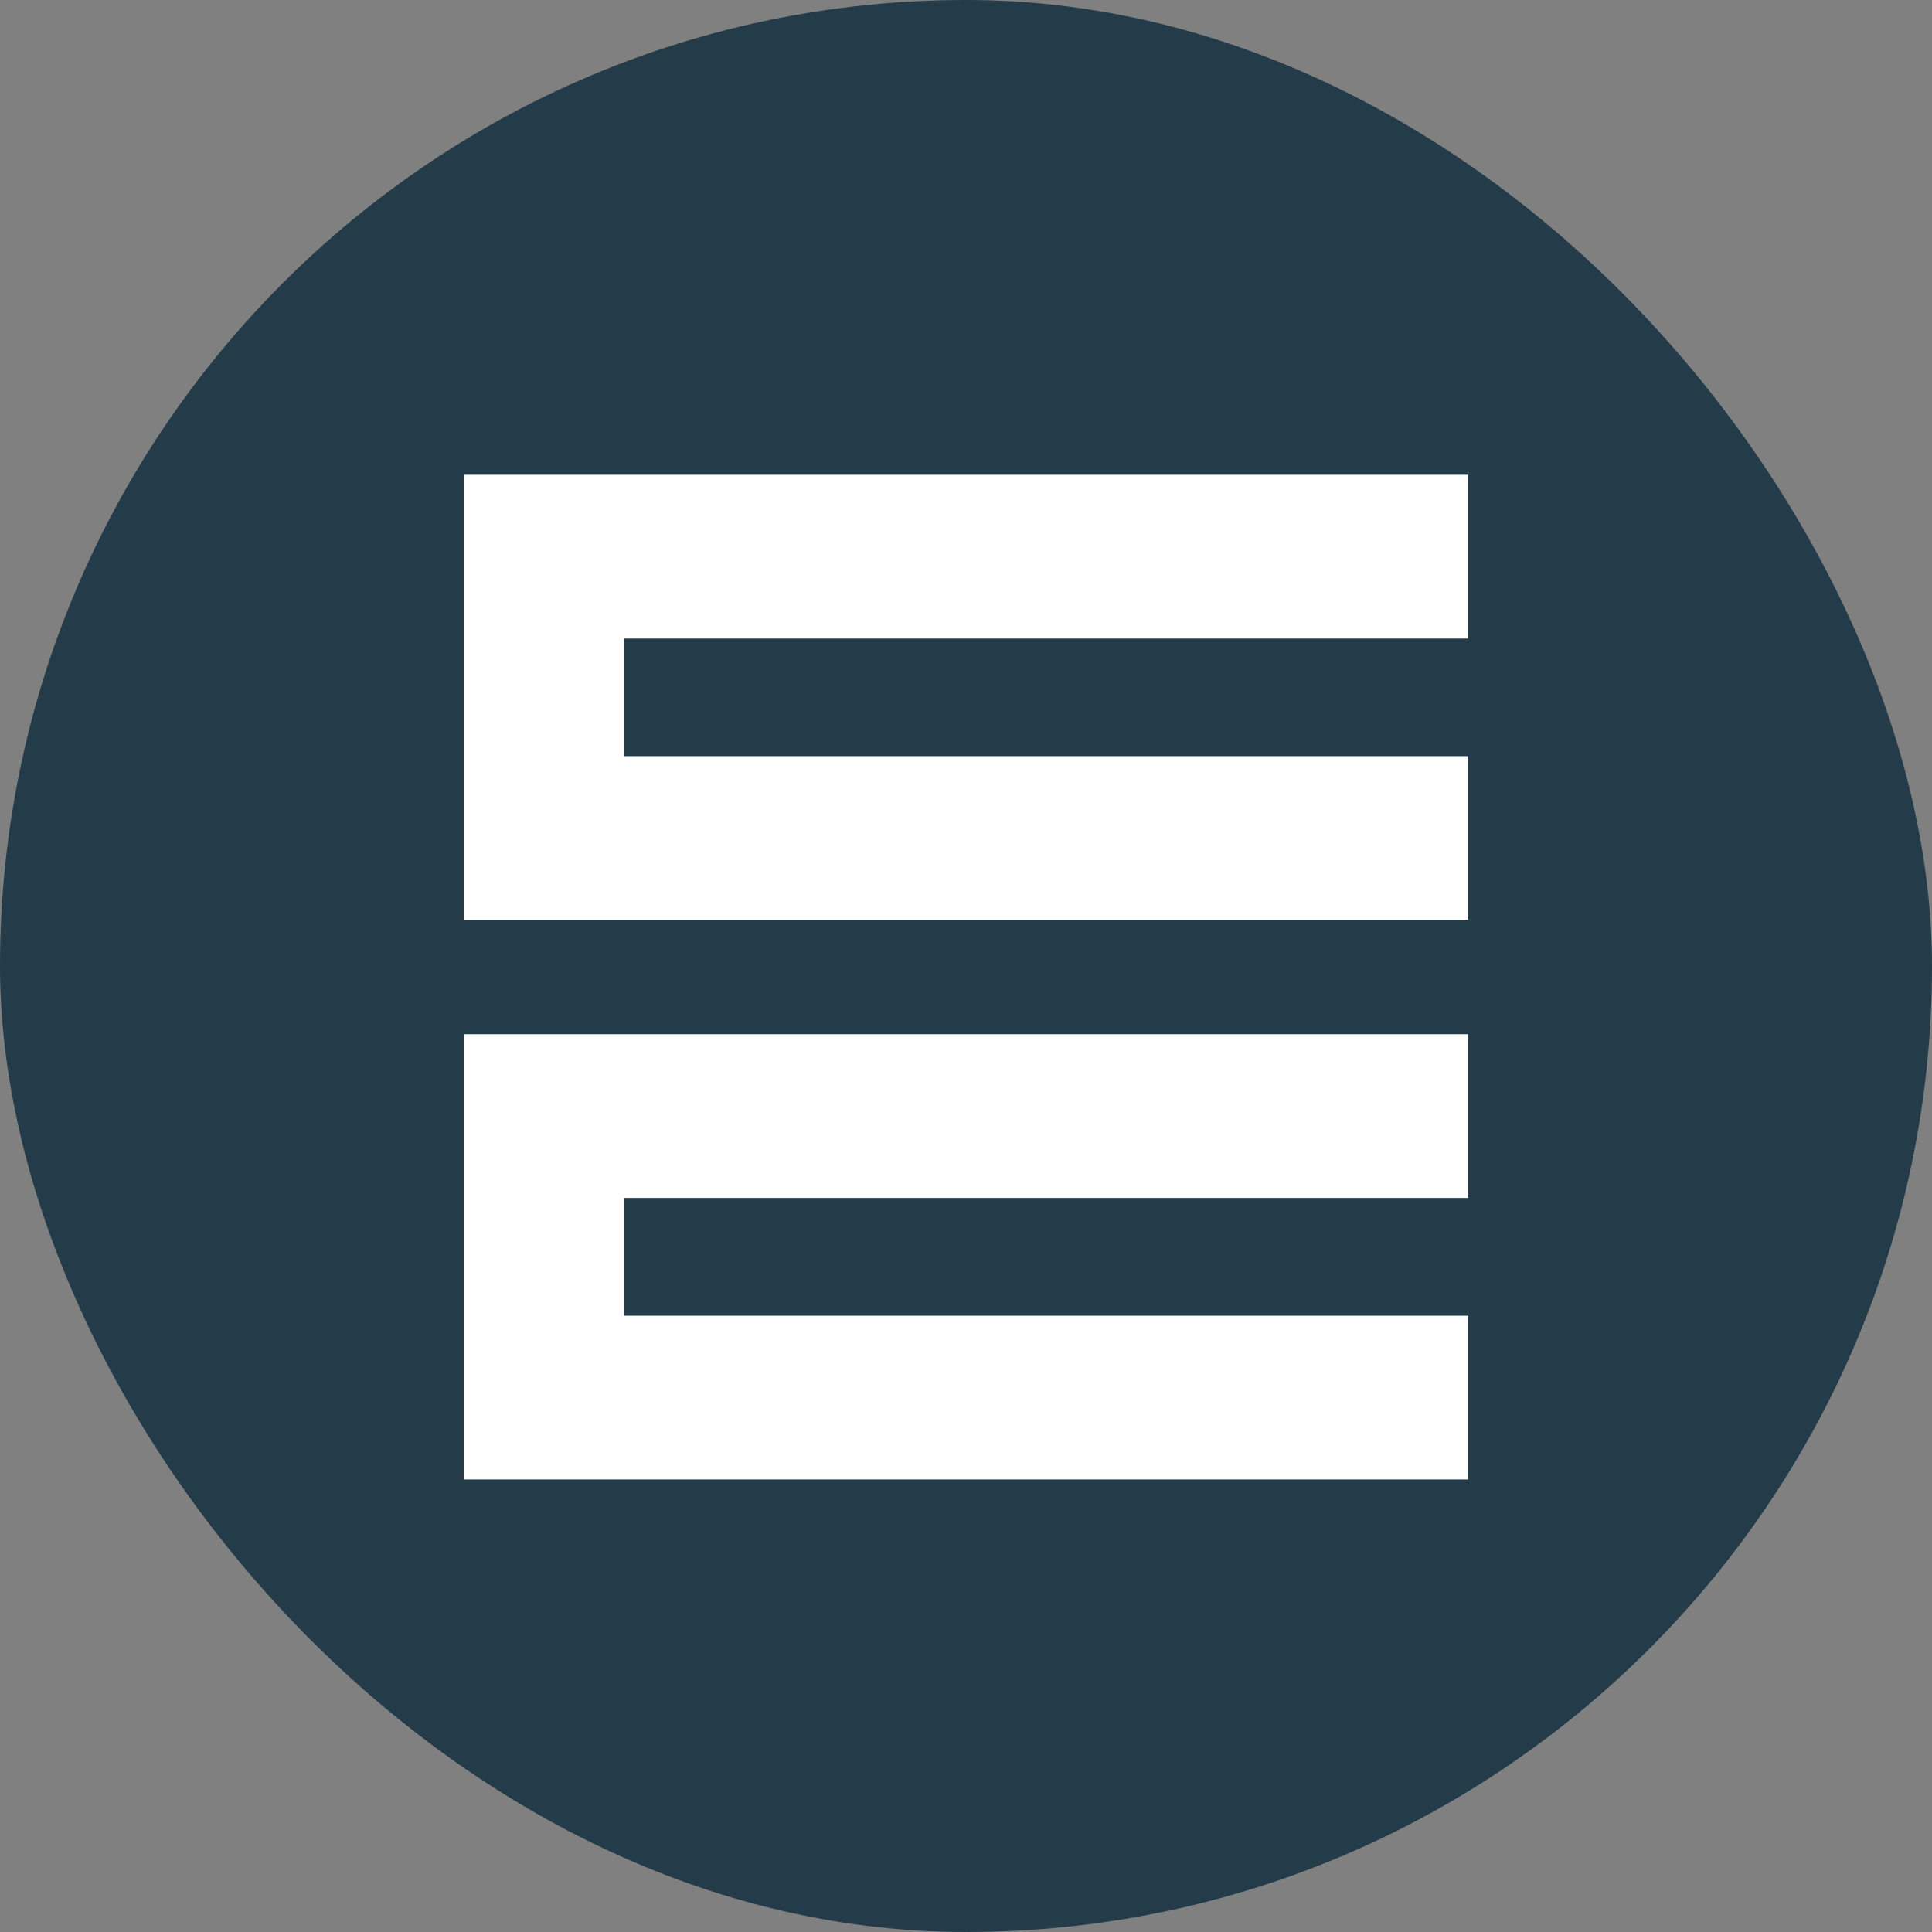
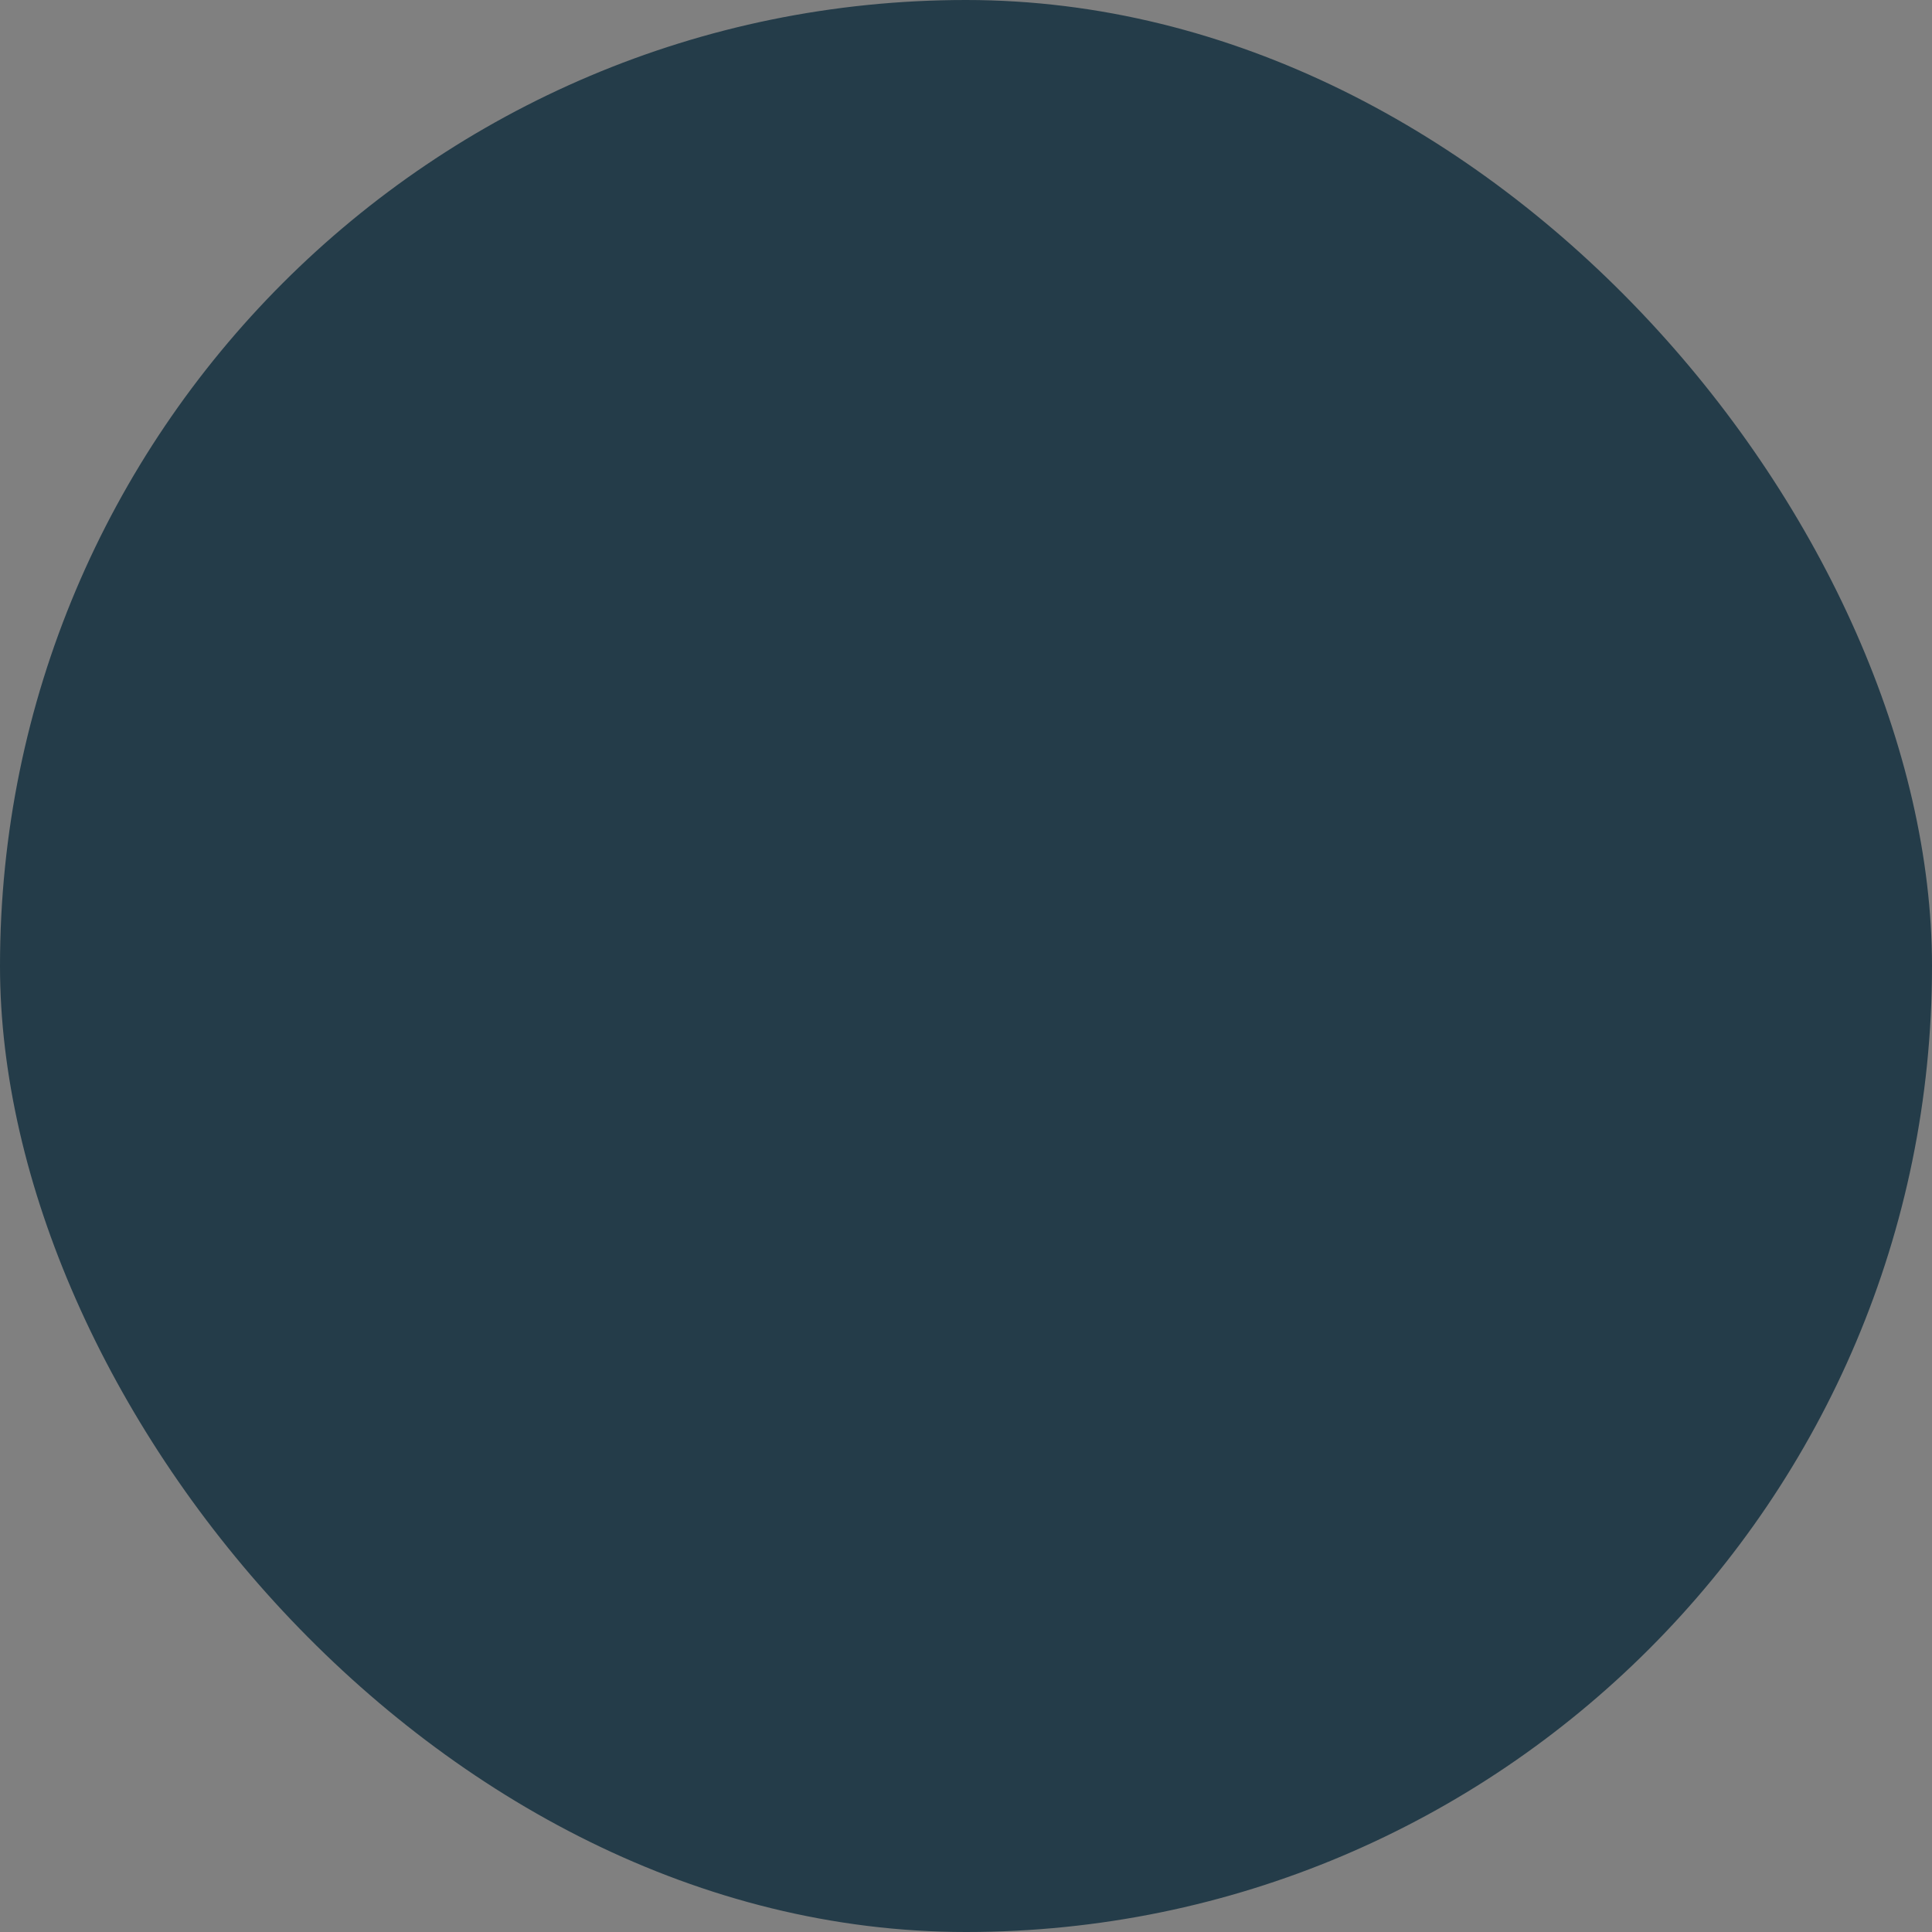
<svg xmlns="http://www.w3.org/2000/svg" width="16" height="16" viewBox="0 0 16 16" fill="none">
  <rect x="0" y="0" width="16" height="16" fill="#808080" stroke="none" />
  <rect width="16" height="16" rx="8" fill="#243C49" />
-   <path fill-rule="evenodd" clip-rule="evenodd" d="M4.505 3.932H3.84V4.61L3.84 6.94V7.618C3.84 7.618 4.245 7.618 4.505 7.618C7.494 7.618 12.16 7.618 12.16 7.618V6.262L5.17 6.262V5.288L12.16 5.288V3.932L4.505 3.932ZM4.505 8.565H3.84V9.243L3.84 11.574V12.252H4.505L12.16 12.252V10.896L5.17 10.896V9.921L12.16 9.921L12.16 8.565L4.505 8.565Z" fill="white" />
</svg>